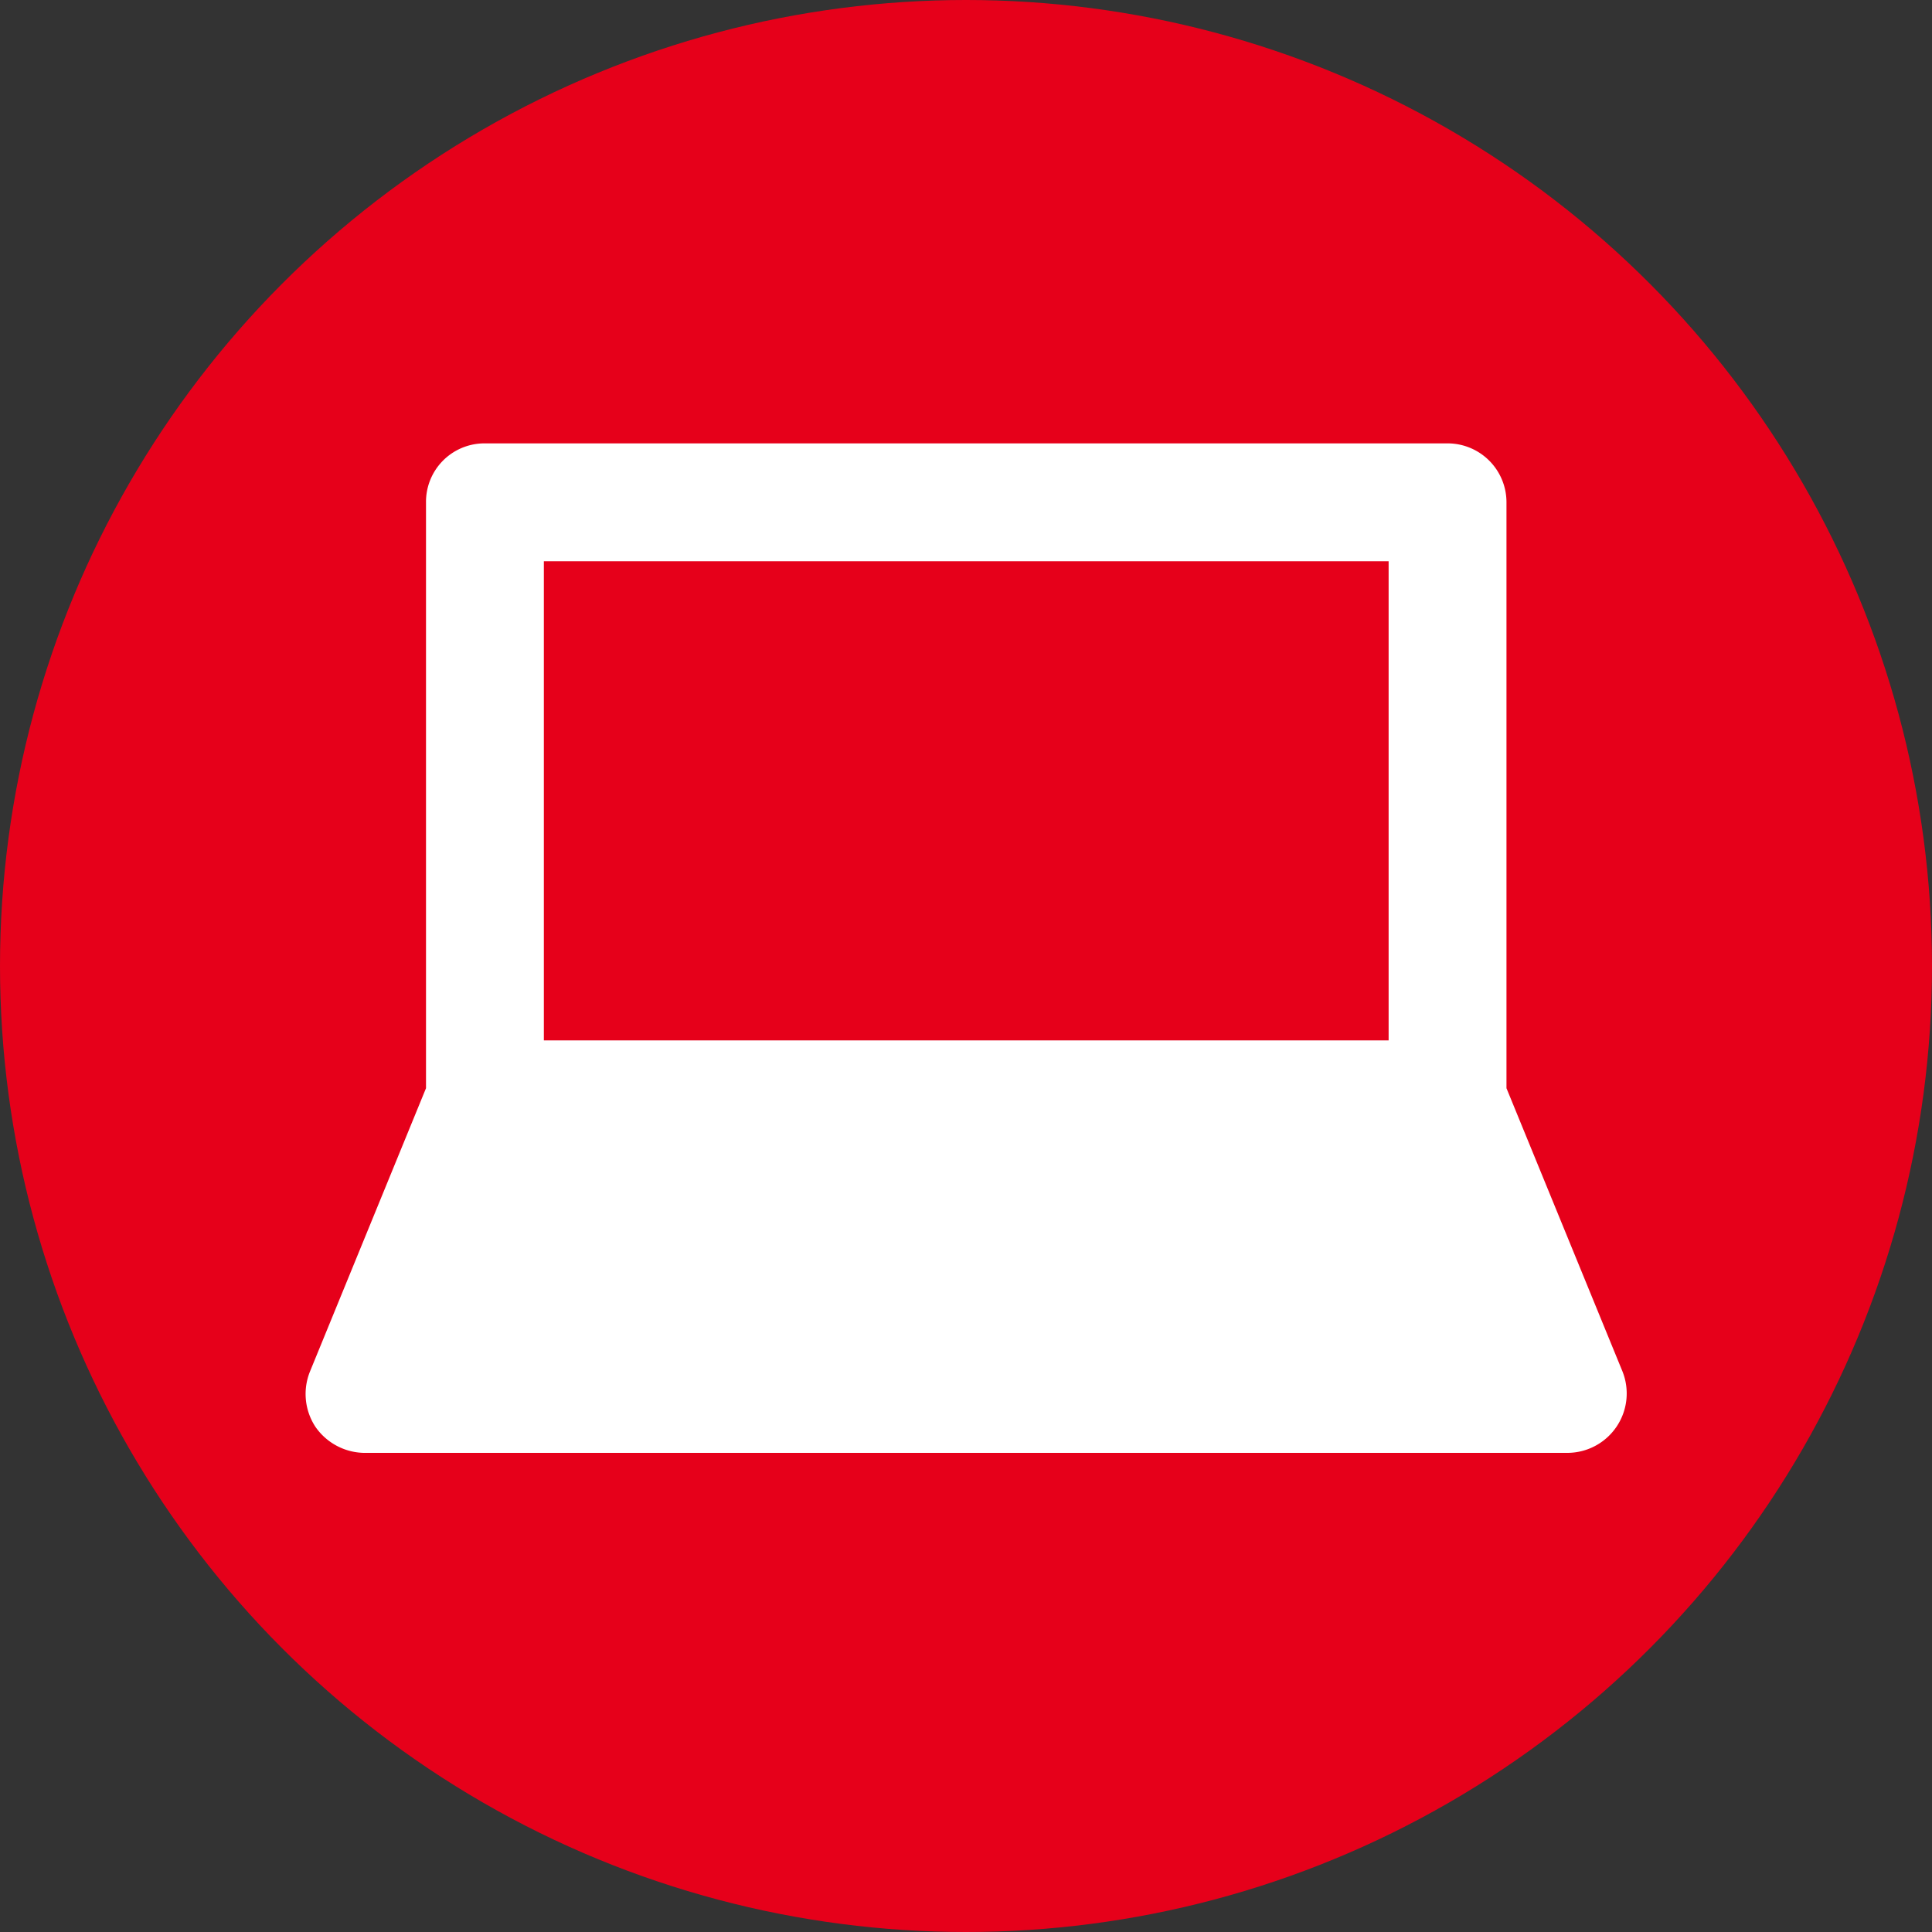
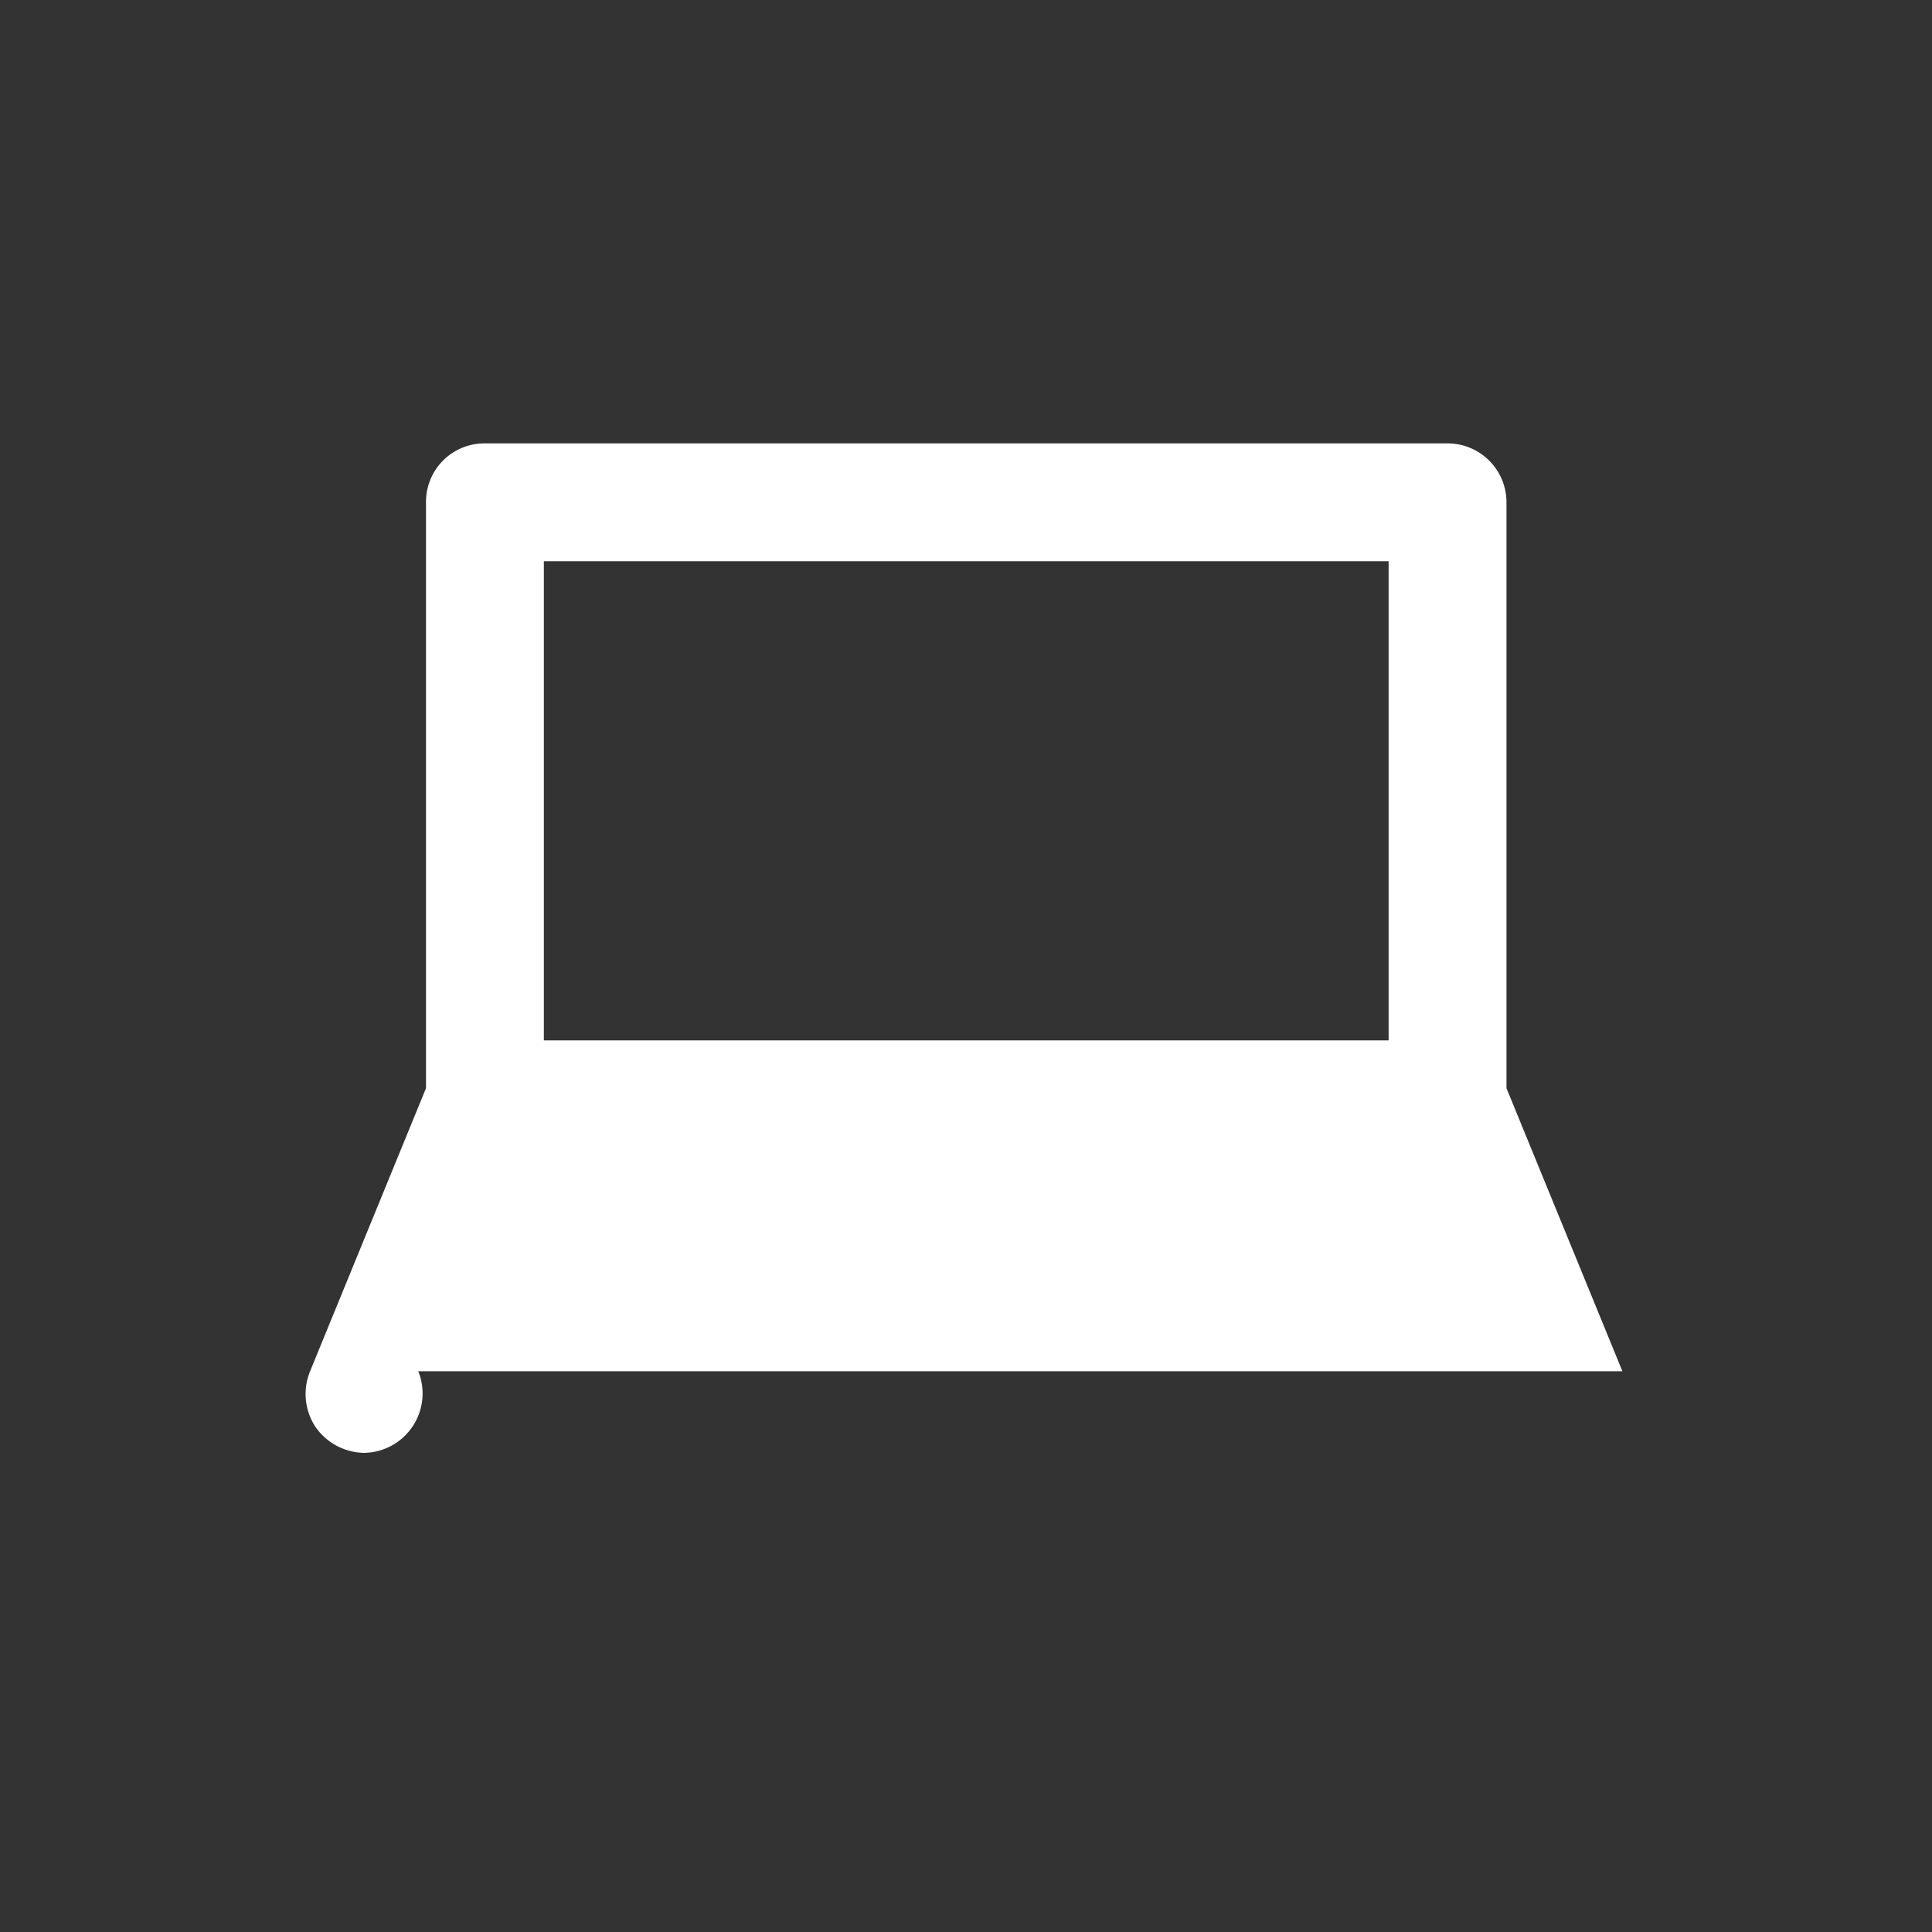
<svg xmlns="http://www.w3.org/2000/svg" width="40" height="40" viewBox="0 0 40 40">
  <rect x="0" y="0" width="40" height="40" fill="#333333" stroke="none" />
  <g data-name="レイヤー 2">
-     <circle cx="20" cy="20" r="20" fill="#e6001a" />
-     <path d="M33.59 28.39l-2.4-5.86V10.4A1.22 1.22 0 0030 9.18H10a1.21 1.21 0 00-1.18 1.22v12.13l-2.4 5.86a1.24 1.24 0 00.11 1.15 1.25 1.25 0 001 .54h24.93a1.23 1.23 0 001.13-1.69zm-4.84-16.77v9.92H11.26v-9.92z" fill="#fff" />
+     <path d="M33.59 28.39l-2.4-5.86V10.4A1.22 1.22 0 0030 9.18H10a1.21 1.21 0 00-1.18 1.22v12.13l-2.4 5.86a1.24 1.24 0 00.11 1.15 1.25 1.25 0 001 .54a1.23 1.23 0 001.13-1.69zm-4.84-16.77v9.92H11.26v-9.92z" fill="#fff" />
  </g>
</svg>